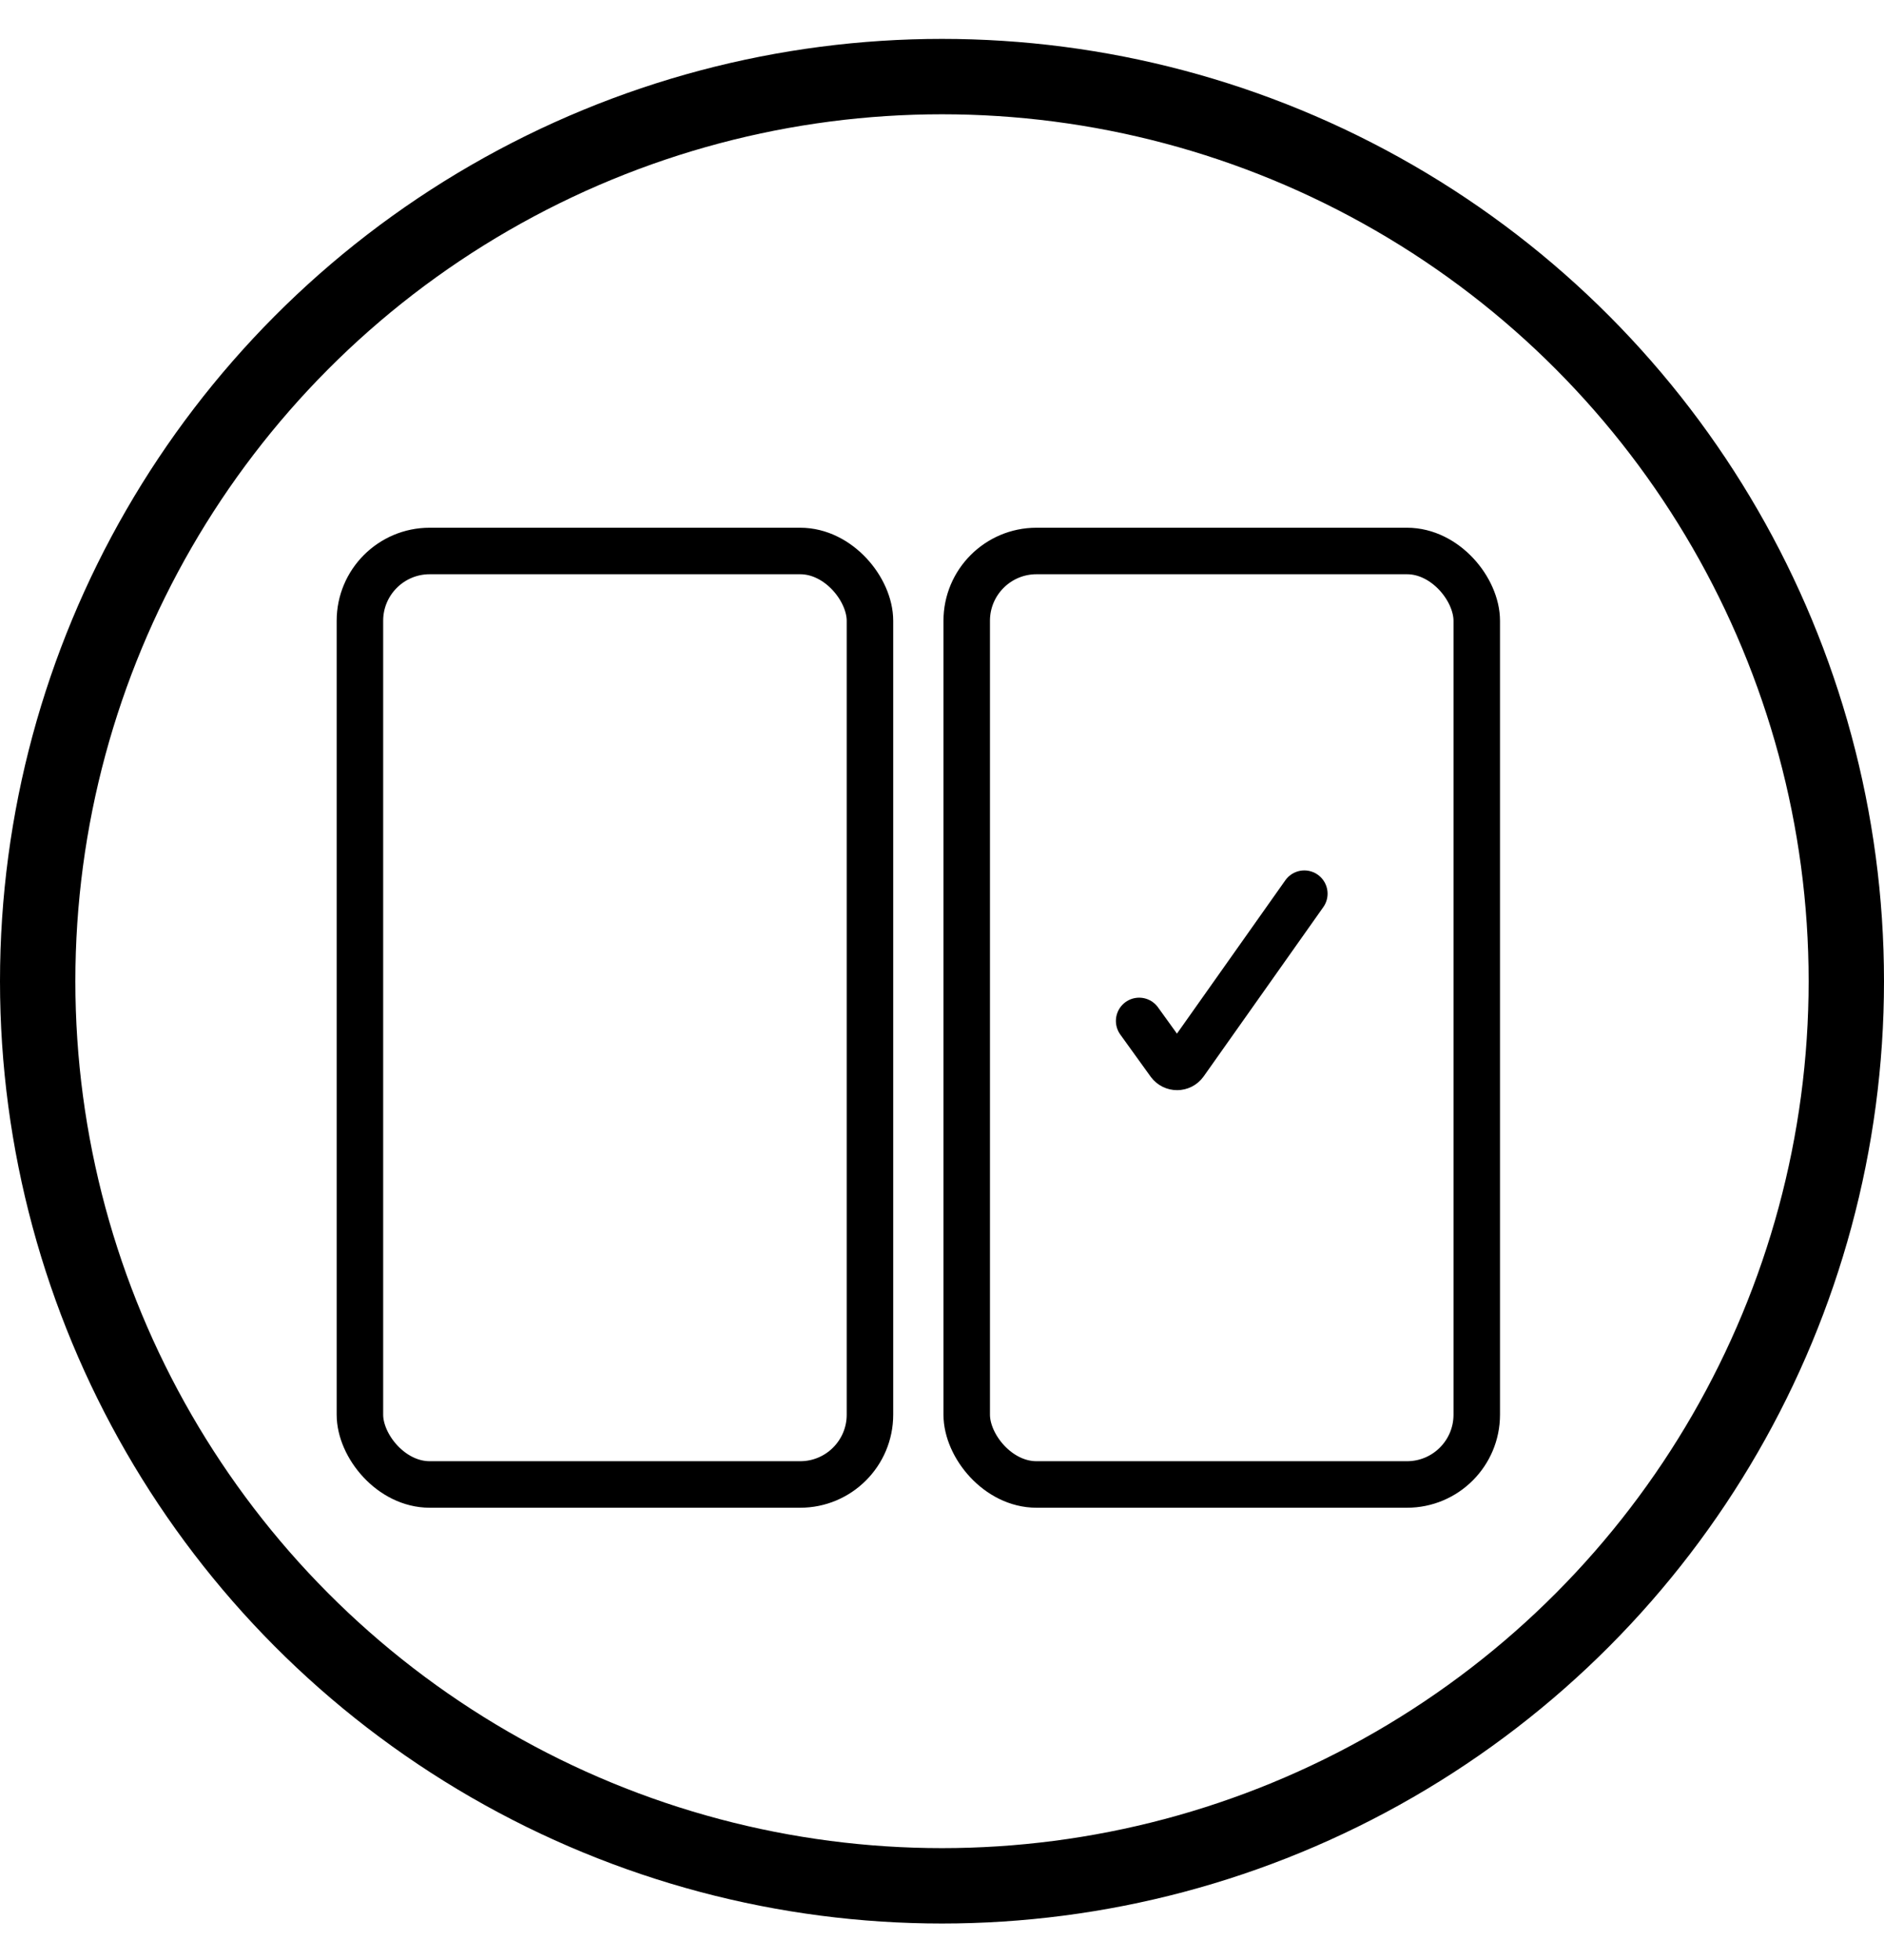
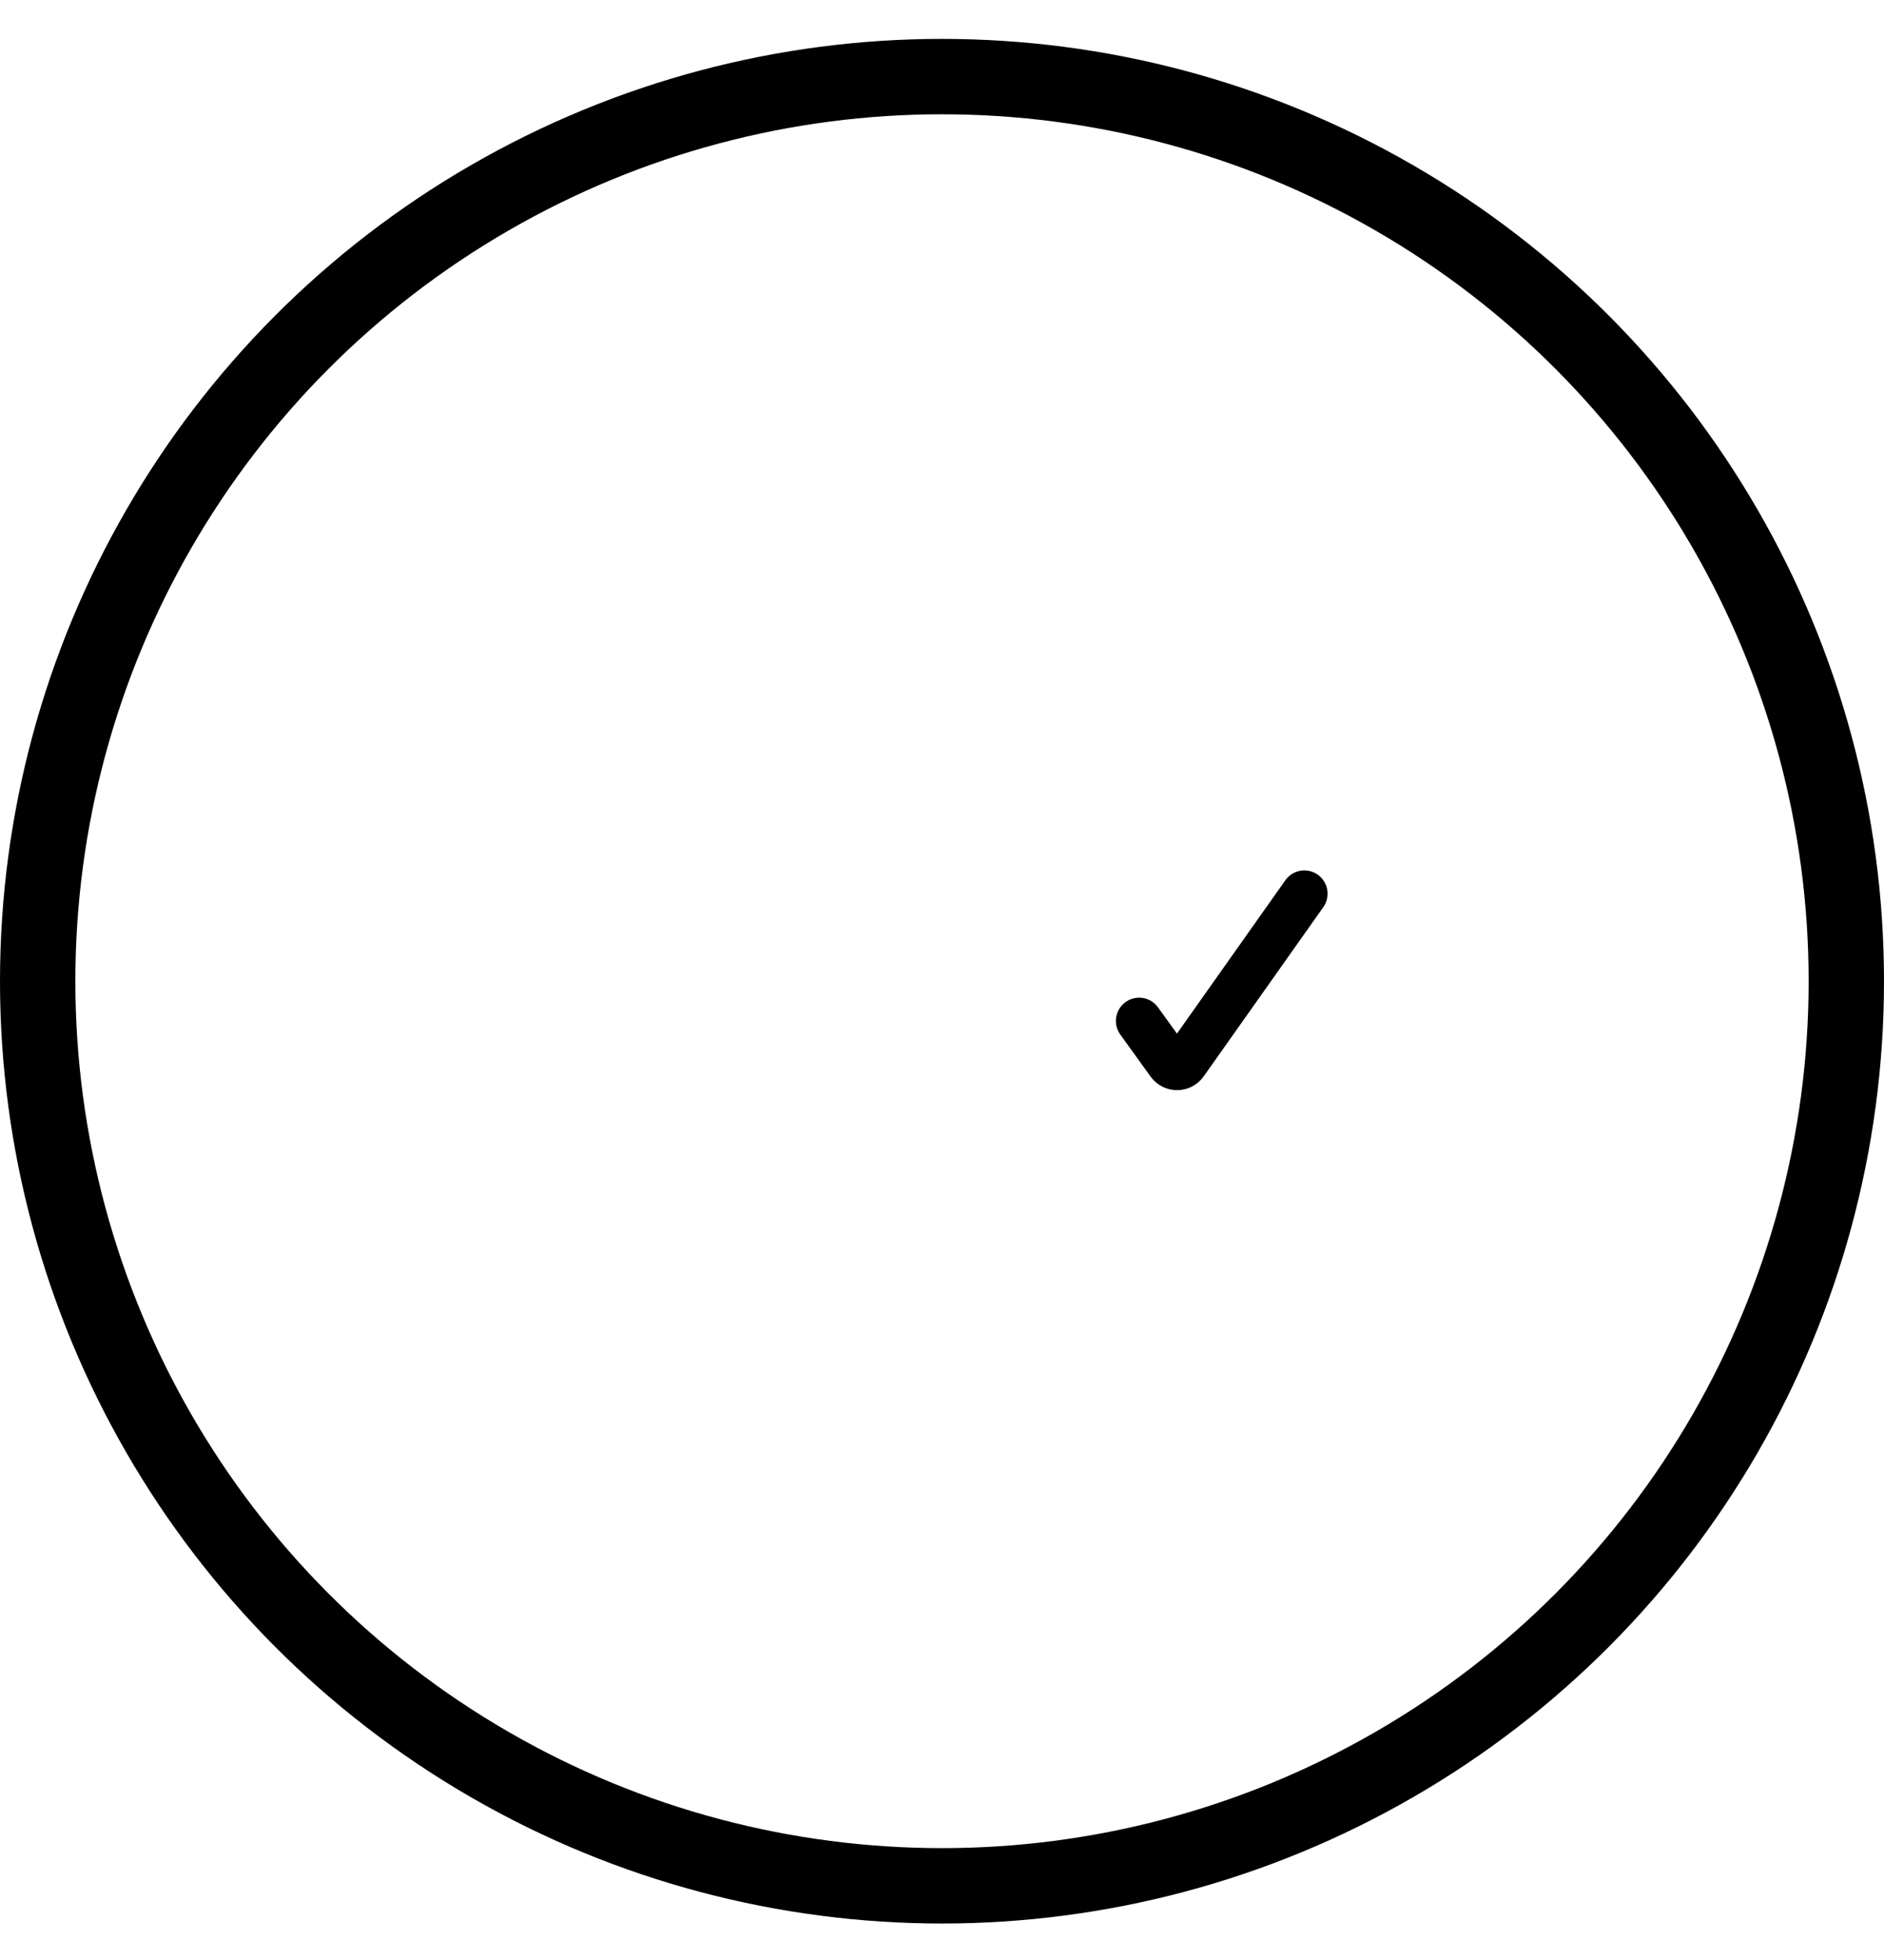
<svg xmlns="http://www.w3.org/2000/svg" fill="none" viewBox="0 0 25 26" height="26" width="25">
-   <rect stroke-width="0.617" stroke="black" rx="0.926" height="12.383" width="6.768" y="7.309" x="4.776" />
-   <rect stroke-width="0.617" stroke="black" rx="0.926" height="12.383" width="6.768" y="7.309" x="12.828" />
  <path stroke-linecap="round" stroke-width="0.617" stroke="black" d="M15.116 13.543L15.519 14.102C15.569 14.17 15.671 14.17 15.72 14.101L16.464 13.049L17.308 11.855" />
  <circle stroke="black" r="12" cy="13.016" cx="12.5" />
</svg>